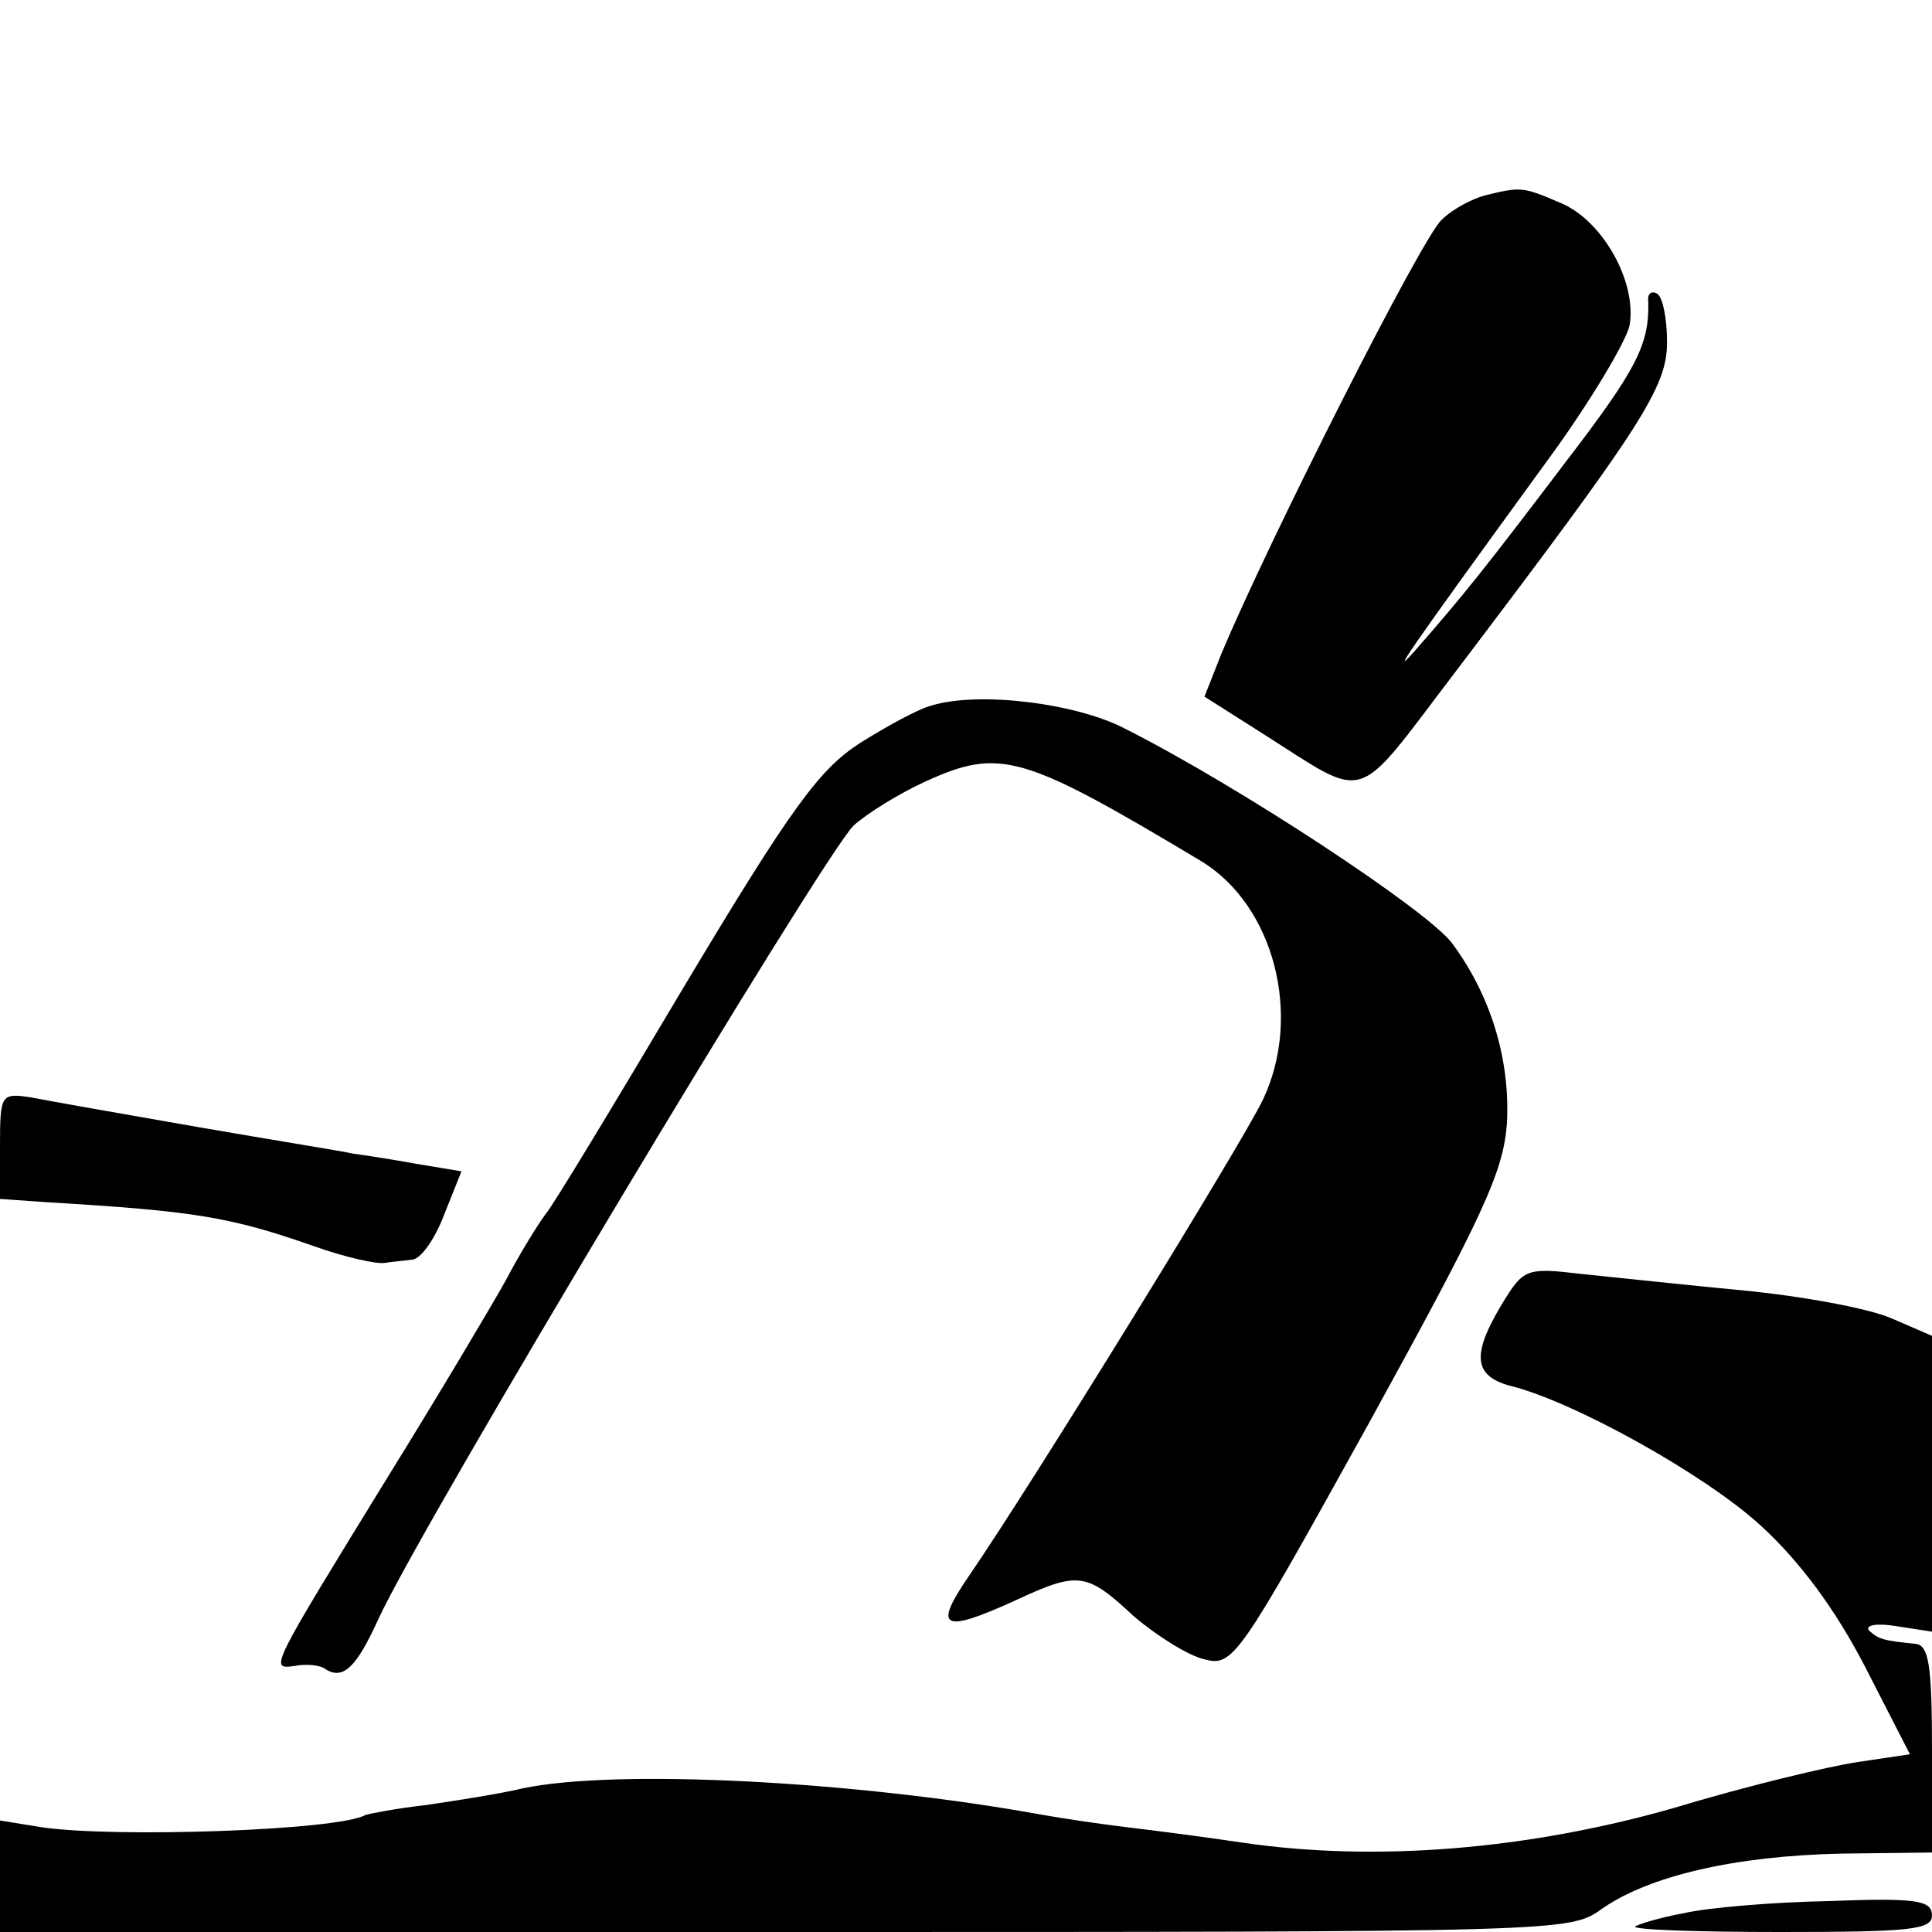
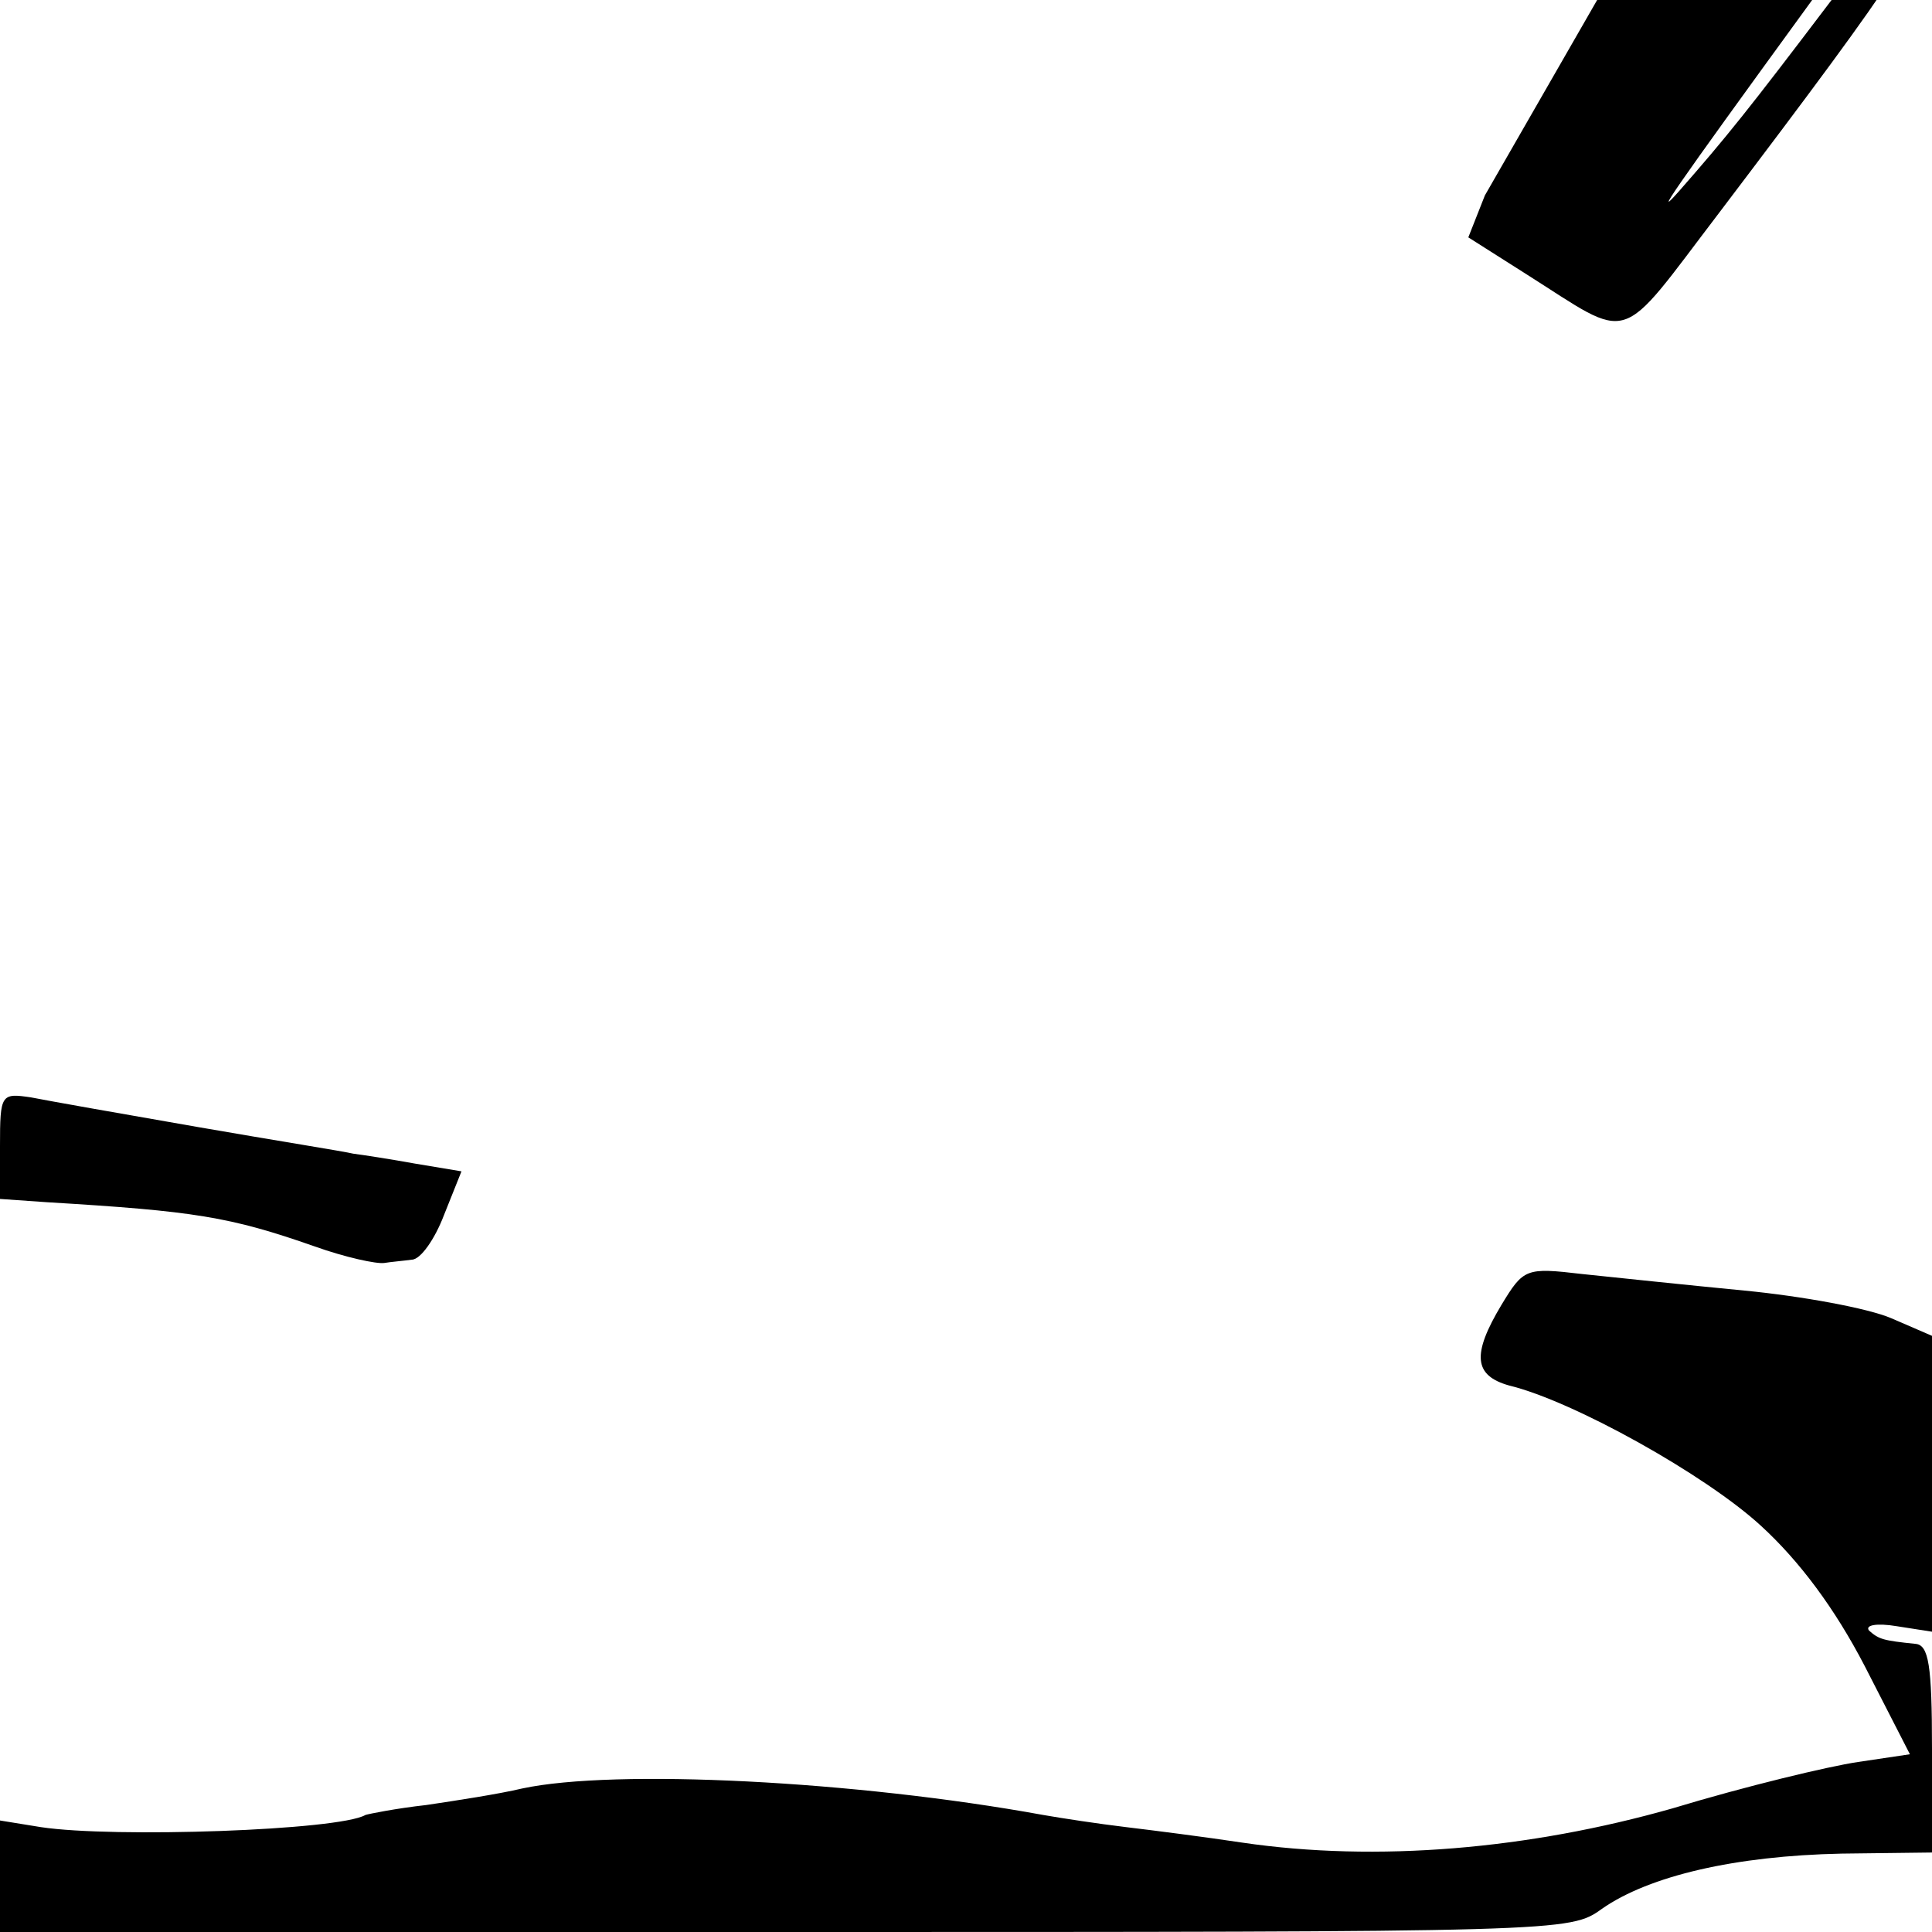
<svg xmlns="http://www.w3.org/2000/svg" version="1.0" width="175pt" height="175pt" viewBox="0 0 175 175" preserveAspectRatio="xMidYMid meet">
  <g transform="translate(0,175) scale(0.1,-0.1)" fill="#000000" stroke="none">
-     <path d="M1345 1573 c-11 -3 -29 -12 -39 -22 -17 -14 -158 -293 -200 -394 l-15 -38 52 -33 c98 -62 82 -67 175 55 169 223 192 258 192 299 0 22 -4 41 -9 44 -5 3 -9 0 -8 -7 1 -39 -10 -61 -76 -147 -72 -95 -92 -120 -135 -169 -23 -26 -12 -9 119 171 39 53 72 109 75 123 7 39 -24 95 -62 111 -35 15 -36 15 -69 7z" />
-     <path d="M844 1111 c-12 -3 -41 -19 -65 -34 -37 -24 -62 -58 -159 -220 -63 -106 -119 -199 -126 -207 -6 -8 -23 -35 -36 -60 -14 -25 -61 -104 -105 -175 -110 -179 -109 -177 -86 -174 10 2 23 1 28 -3 16 -10 28 2 48 46 40 87 402 690 430 718 12 11 41 29 65 40 68 31 88 25 250 -72 66 -40 92 -140 56 -216 -18 -38 -209 -348 -266 -431 -33 -48 -25 -53 41 -23 58 27 65 26 108 -14 21 -18 50 -36 64 -39 26 -7 31 1 149 214 104 189 122 228 125 272 3 58 -15 116 -50 163 -23 30 -193 142 -296 194 -44 23 -132 34 -175 21z" />
+     <path d="M1345 1573 l-15 -38 52 -33 c98 -62 82 -67 175 55 169 223 192 258 192 299 0 22 -4 41 -9 44 -5 3 -9 0 -8 -7 1 -39 -10 -61 -76 -147 -72 -95 -92 -120 -135 -169 -23 -26 -12 -9 119 171 39 53 72 109 75 123 7 39 -24 95 -62 111 -35 15 -36 15 -69 7z" />
    <path d="M0 712 l0 -48 43 -3 c133 -8 165 -13 242 -40 28 -10 56 -16 63 -15 6 1 18 2 25 3 8 0 21 19 29 40 l16 40 -42 7 c-22 4 -48 8 -56 9 -8 2 -71 12 -140 24 -69 12 -137 24 -152 27 -27 4 -28 3 -28 -44z" />
    <path d="M1360 568 c-27 -45 -25 -64 7 -73 58 -14 178 -81 228 -127 35 -32 67 -75 94 -127 l41 -80 -47 -7 c-27 -4 -102 -22 -168 -42 -130 -37 -268 -49 -390 -31 -33 5 -80 11 -105 14 -25 3 -58 8 -75 11 -170 31 -388 42 -472 24 -21 -5 -60 -11 -87 -15 -27 -3 -52 -8 -55 -9 -24 -14 -228 -21 -294 -11 l-37 6 0 -50 0 -51 711 0 c707 0 711 0 740 21 43 30 121 48 217 50 l82 1 0 94 c0 76 -3 94 -15 95 -29 3 -33 4 -42 12 -4 5 7 7 25 4 l32 -5 0 134 0 134 -37 16 c-21 9 -81 20 -133 25 -52 5 -118 12 -147 15 -51 6 -53 5 -73 -28z" />
-     <path d="M1525 17 c-22 -4 -41 -10 -44 -12 -2 -3 57 -5 132 -5 117 0 137 2 137 15 0 14 -15 16 -94 13 -51 -1 -110 -6 -131 -11z" />
  </g>
</svg>